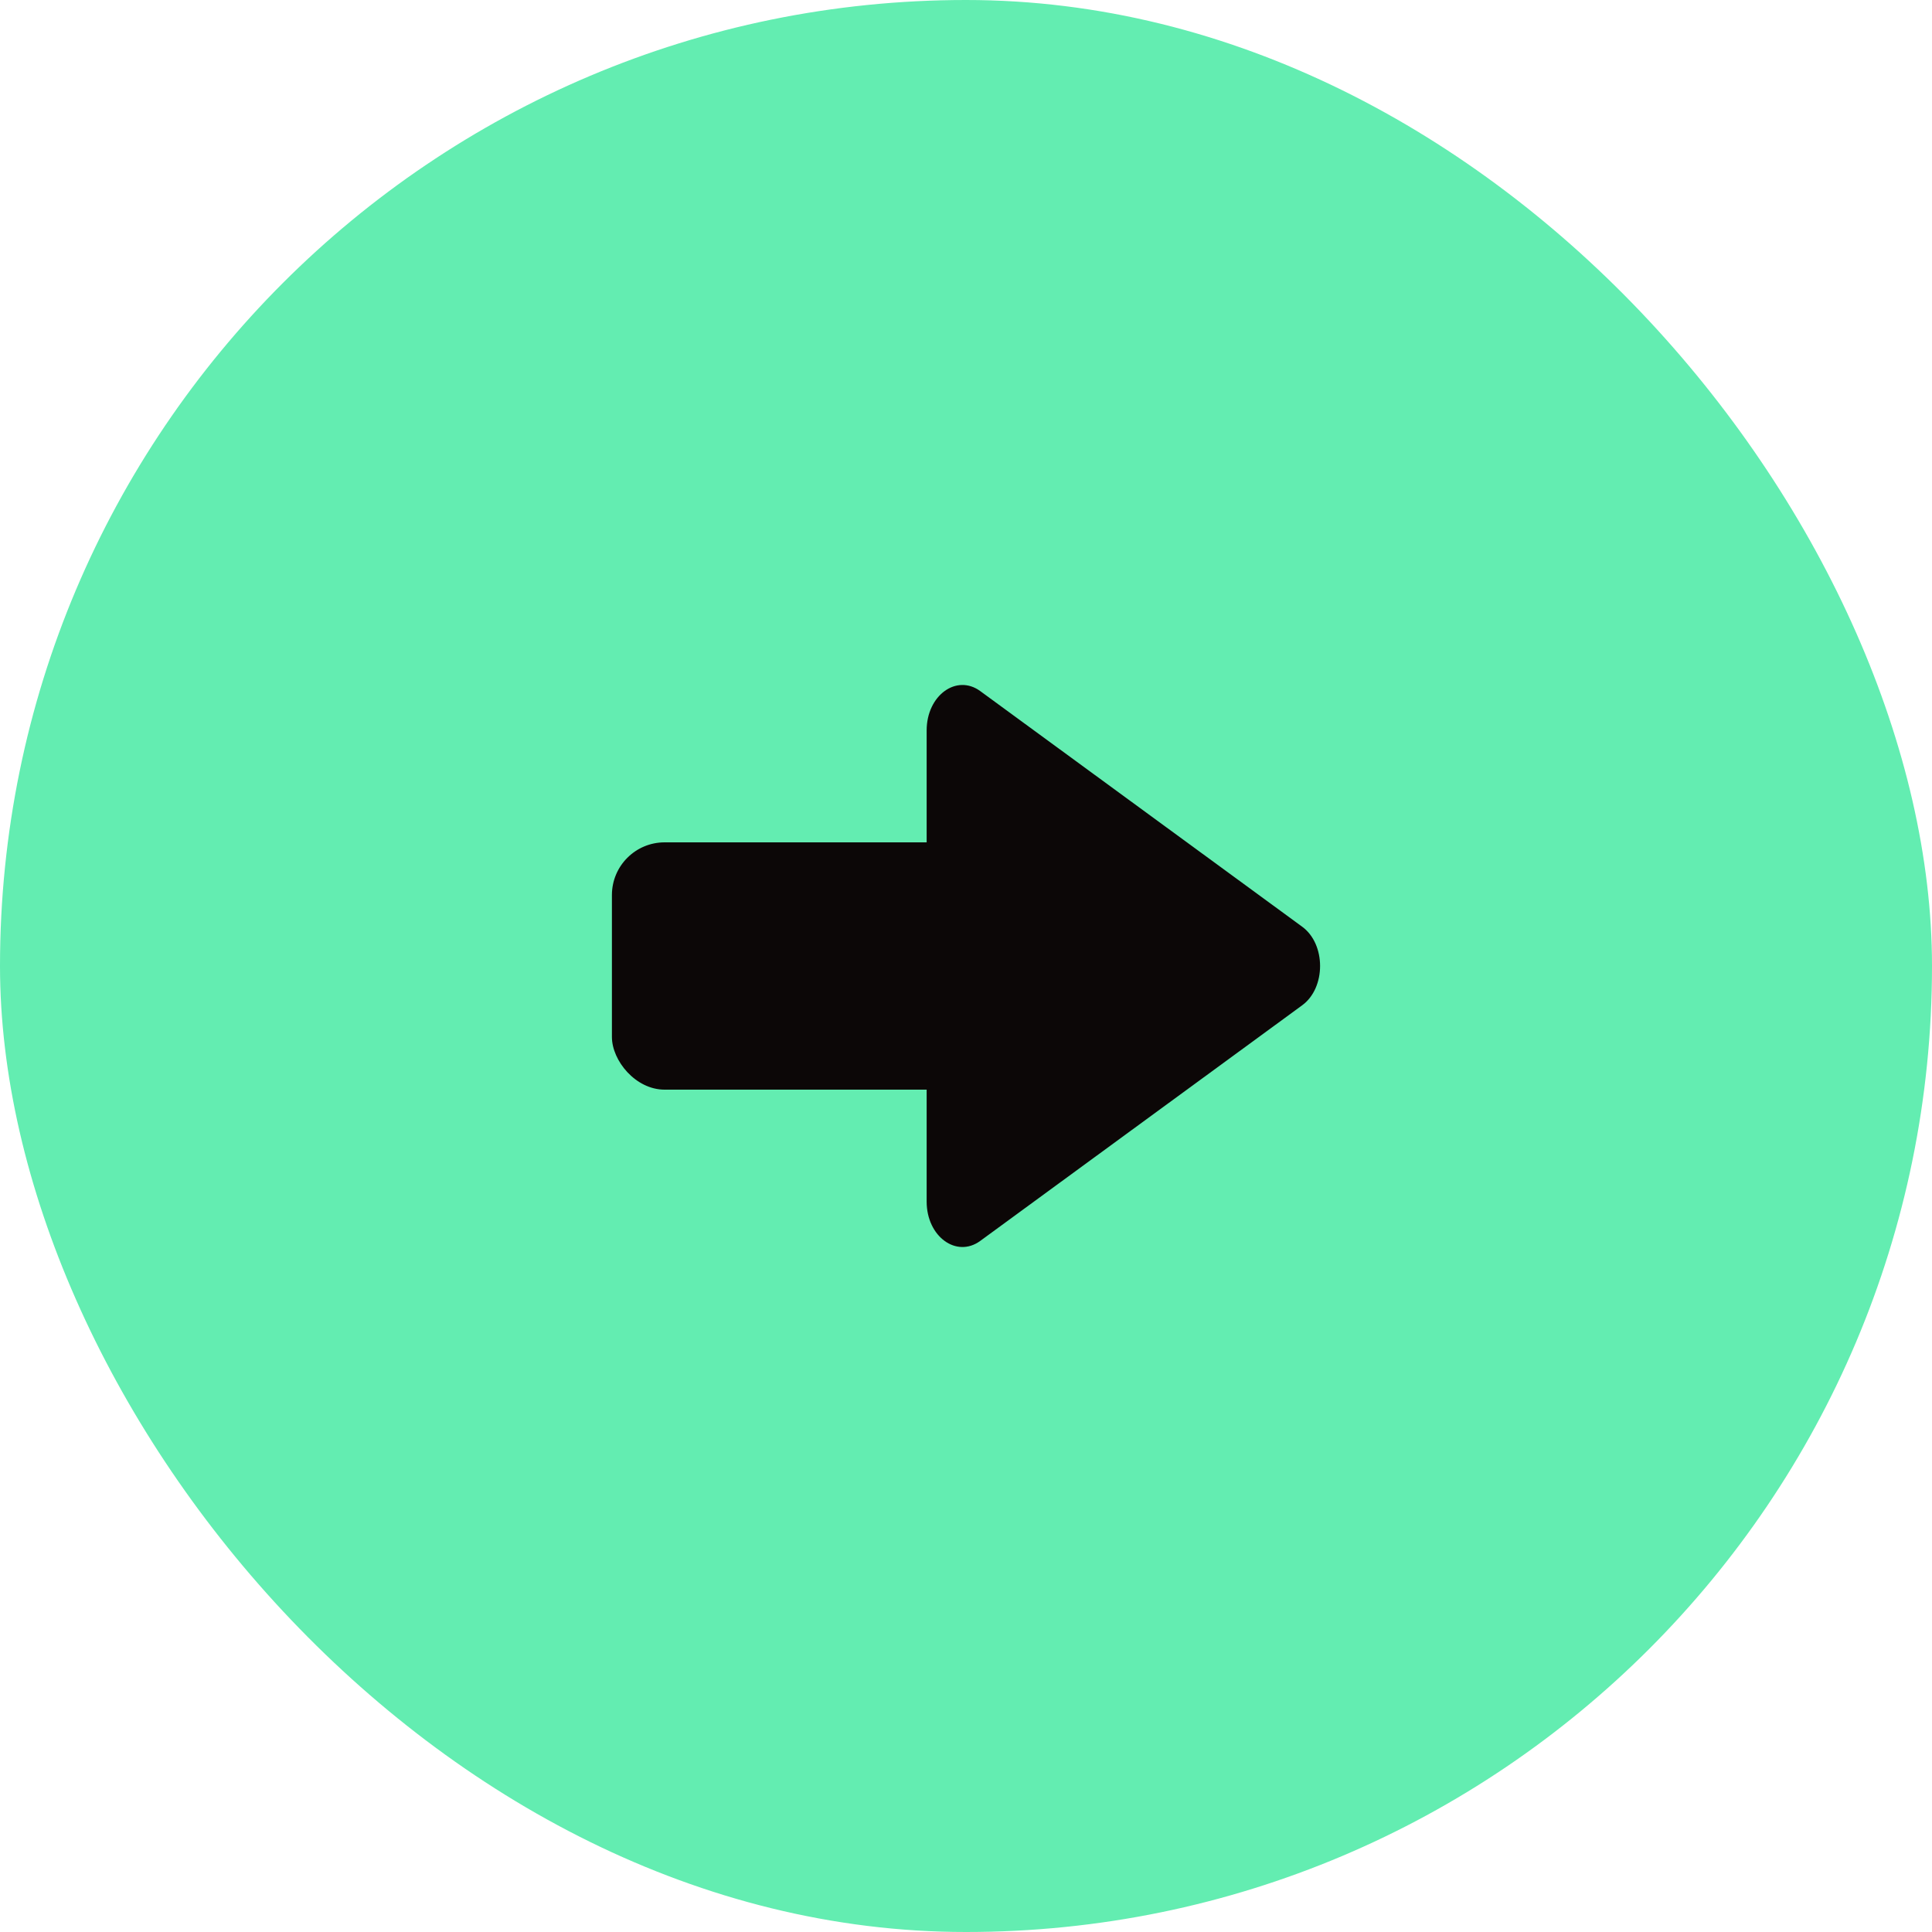
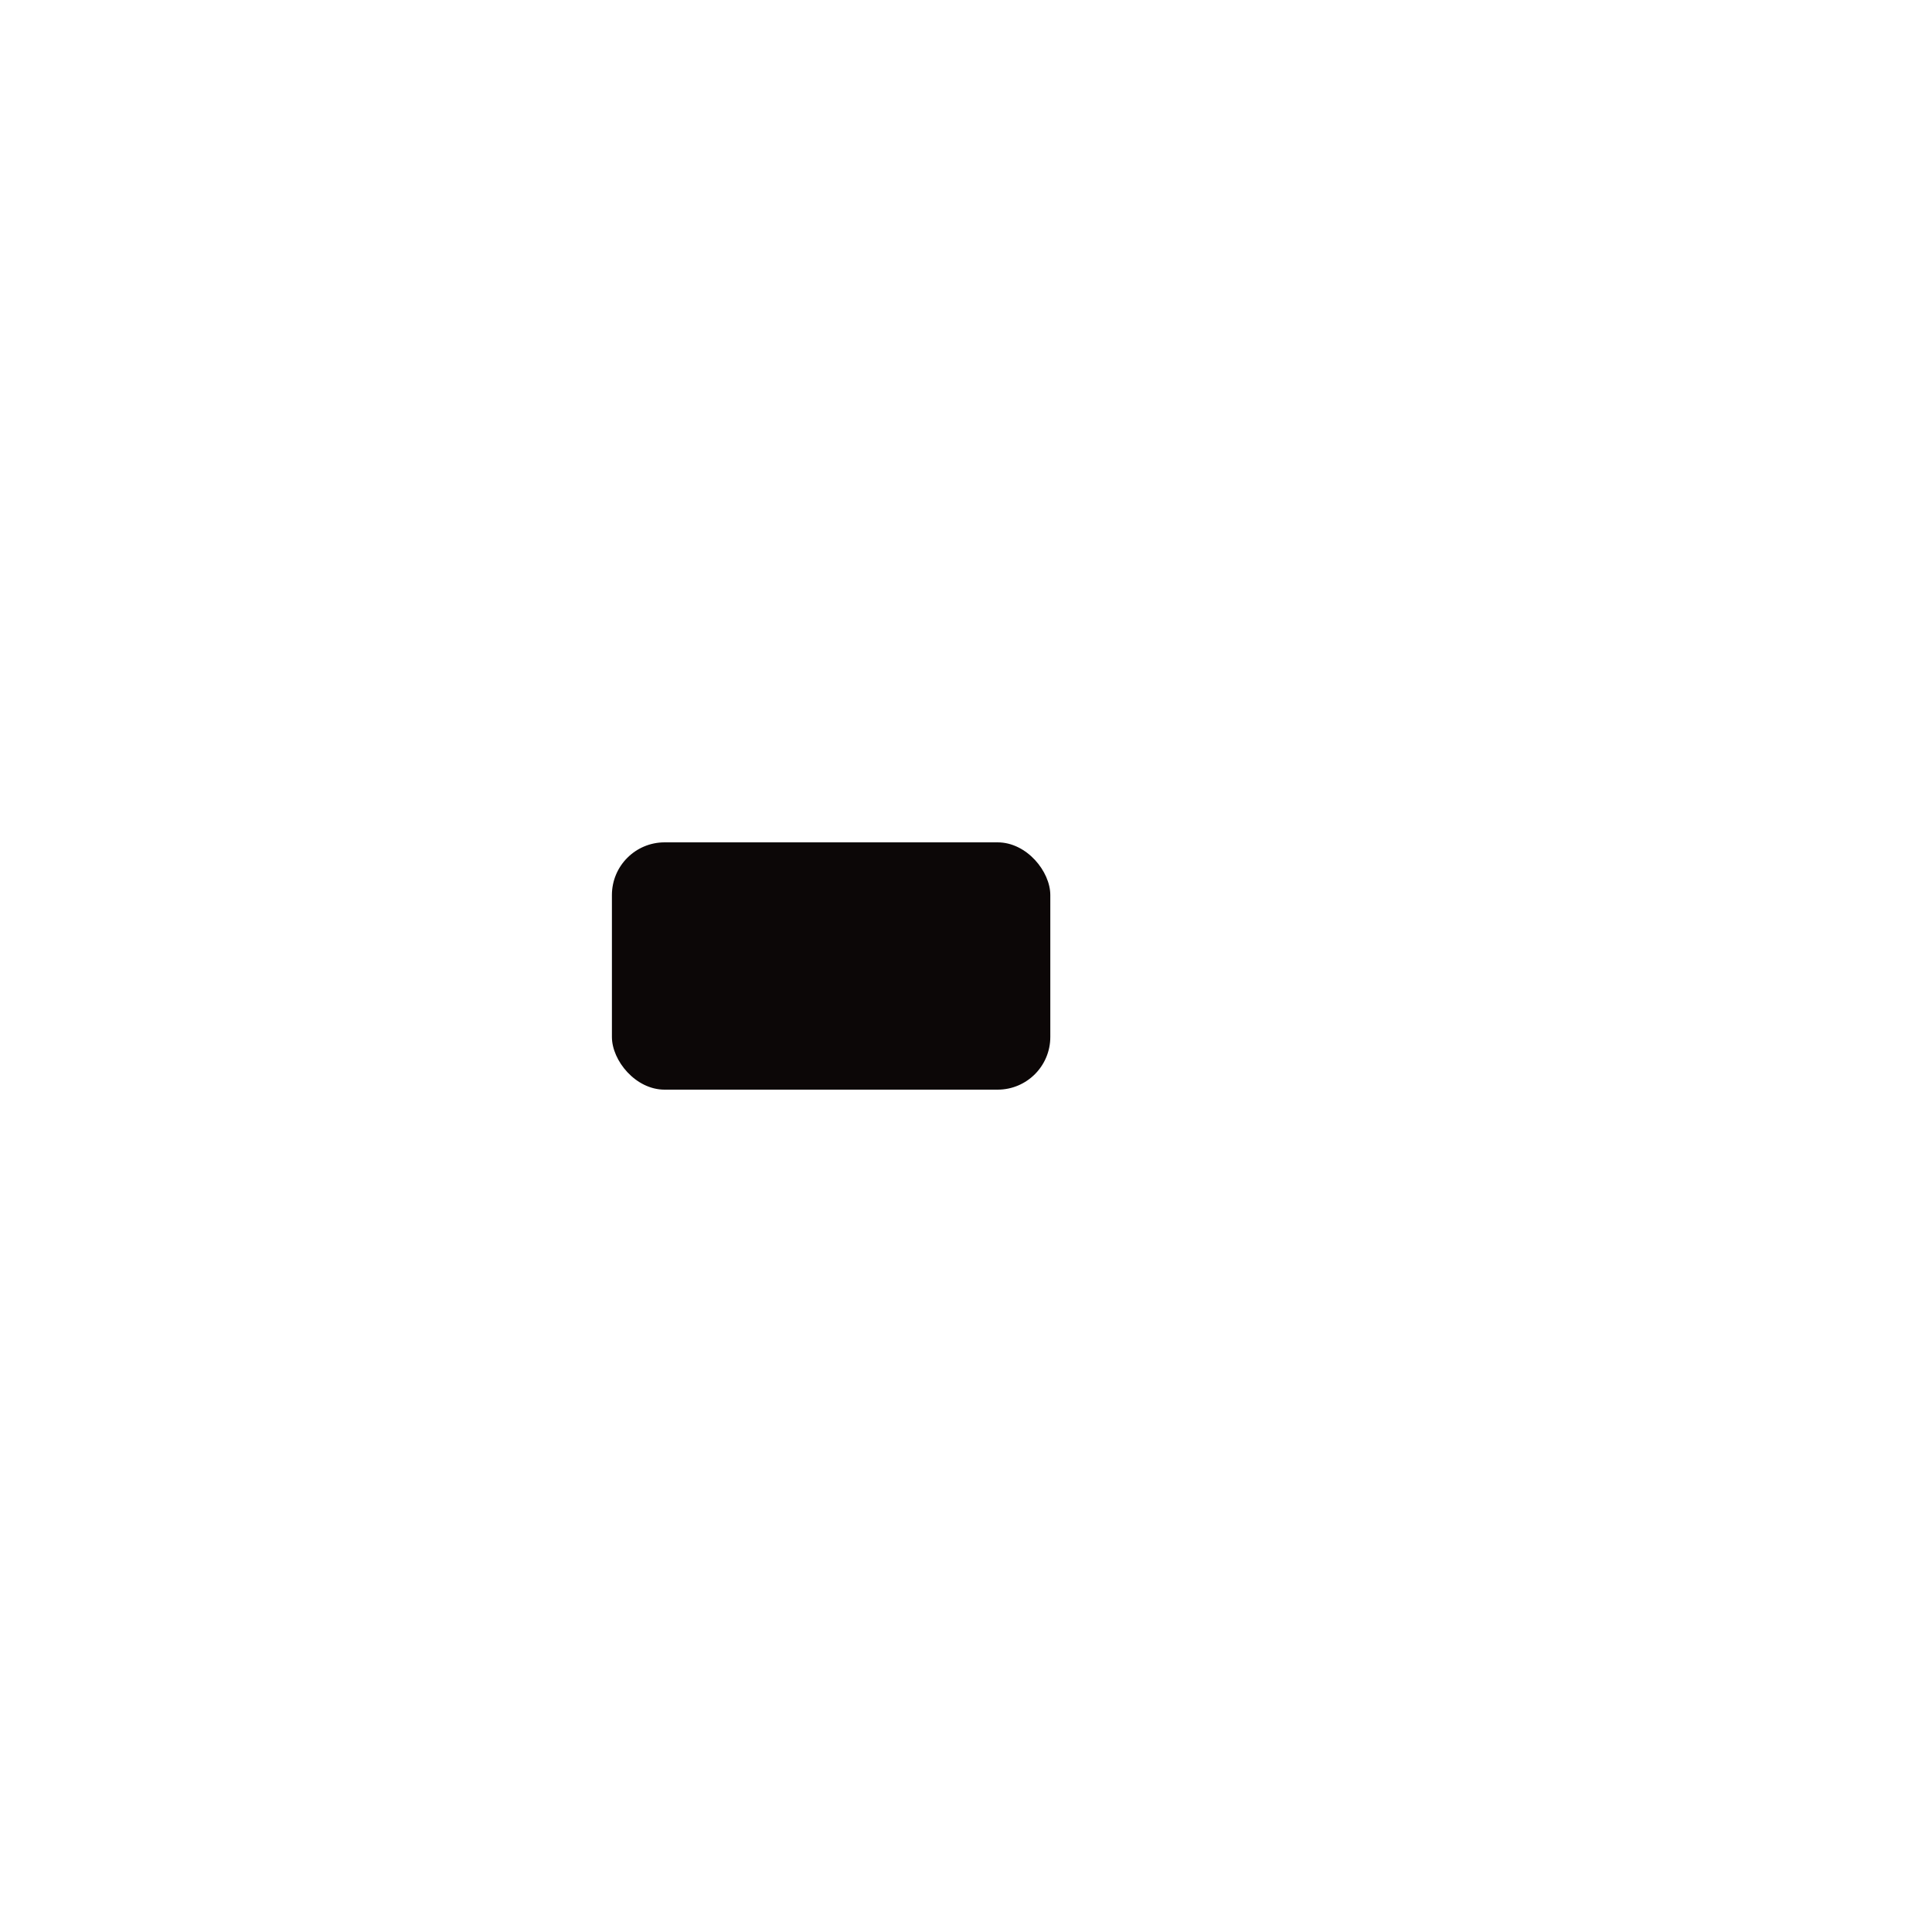
<svg xmlns="http://www.w3.org/2000/svg" width="110" height="110" viewBox="0 0 110 110" fill="none">
-   <rect width="110" height="110" rx="55" fill="#63EDB1" />
-   <path d="M74.142 52.764C75.499 53.758 75.499 56.242 74.142 57.236L55.814 70.65C54.457 71.644 52.76 70.402 52.76 68.415L52.76 41.586C52.76 39.598 54.457 38.356 55.814 39.35L74.142 52.764Z" fill="#0C0707" />
  <rect x="34.84" y="47.96" width="24.96" height="14.08" rx="3" fill="#0C0707" />
</svg>